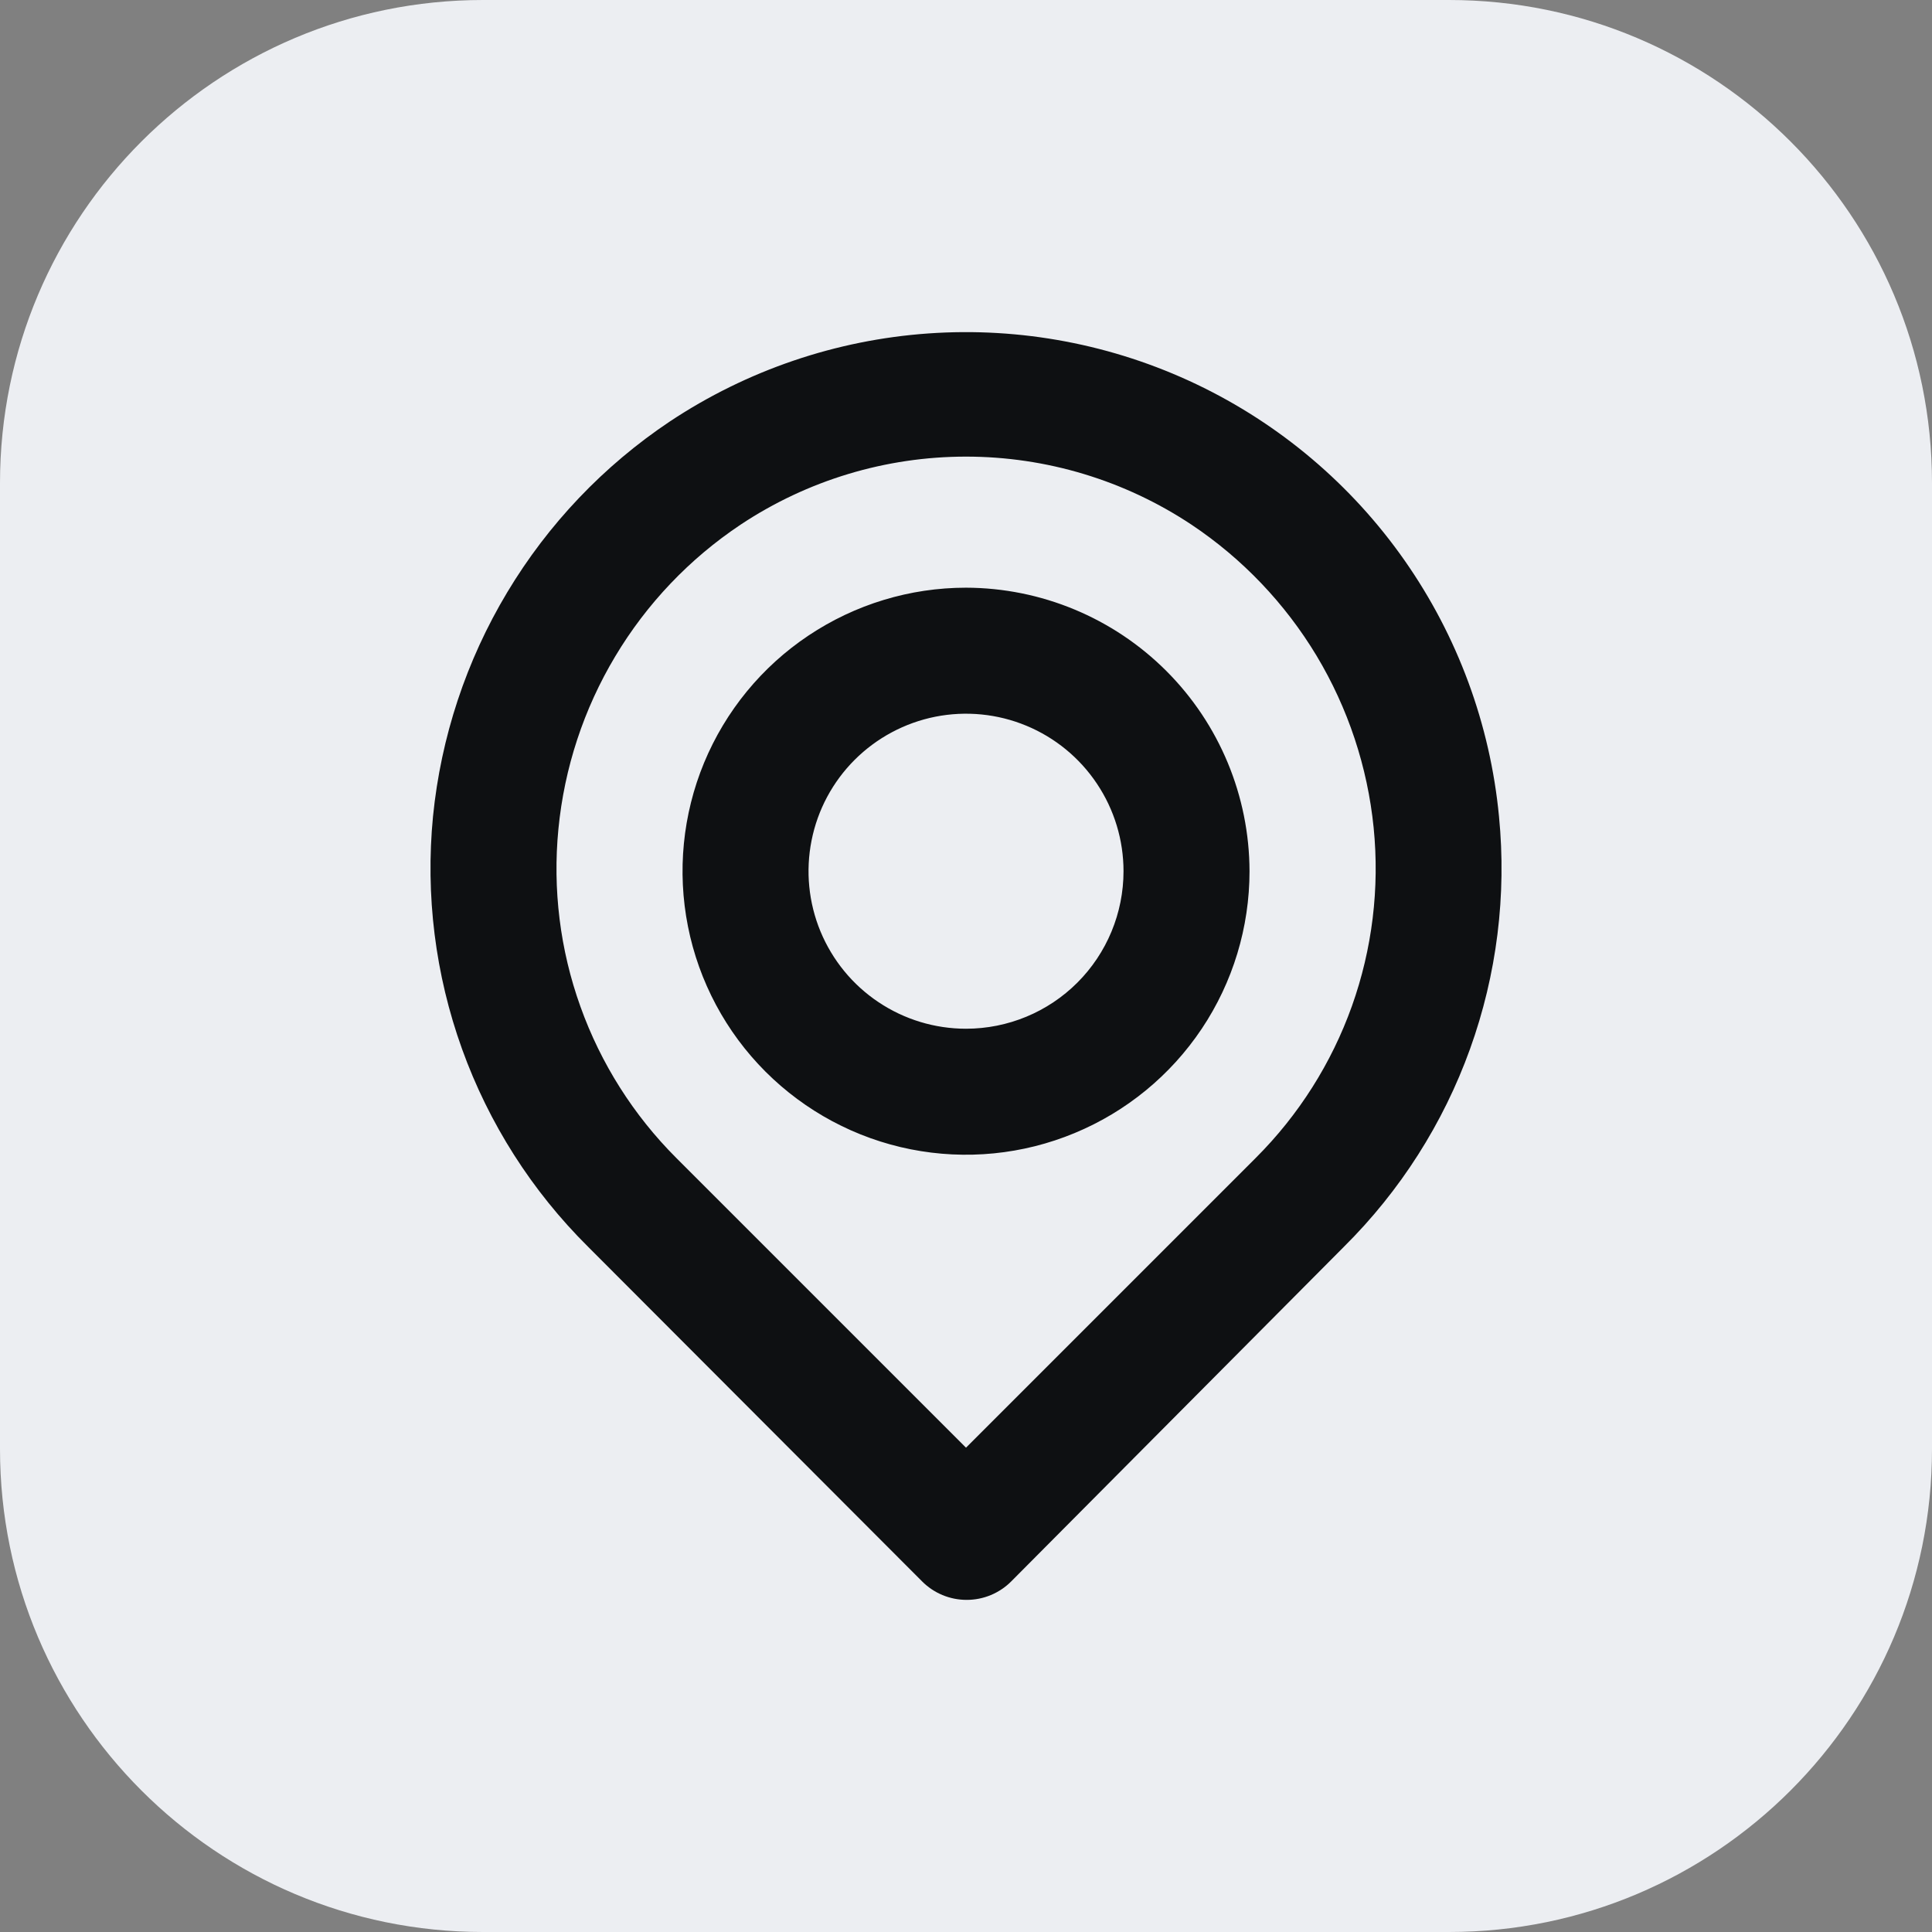
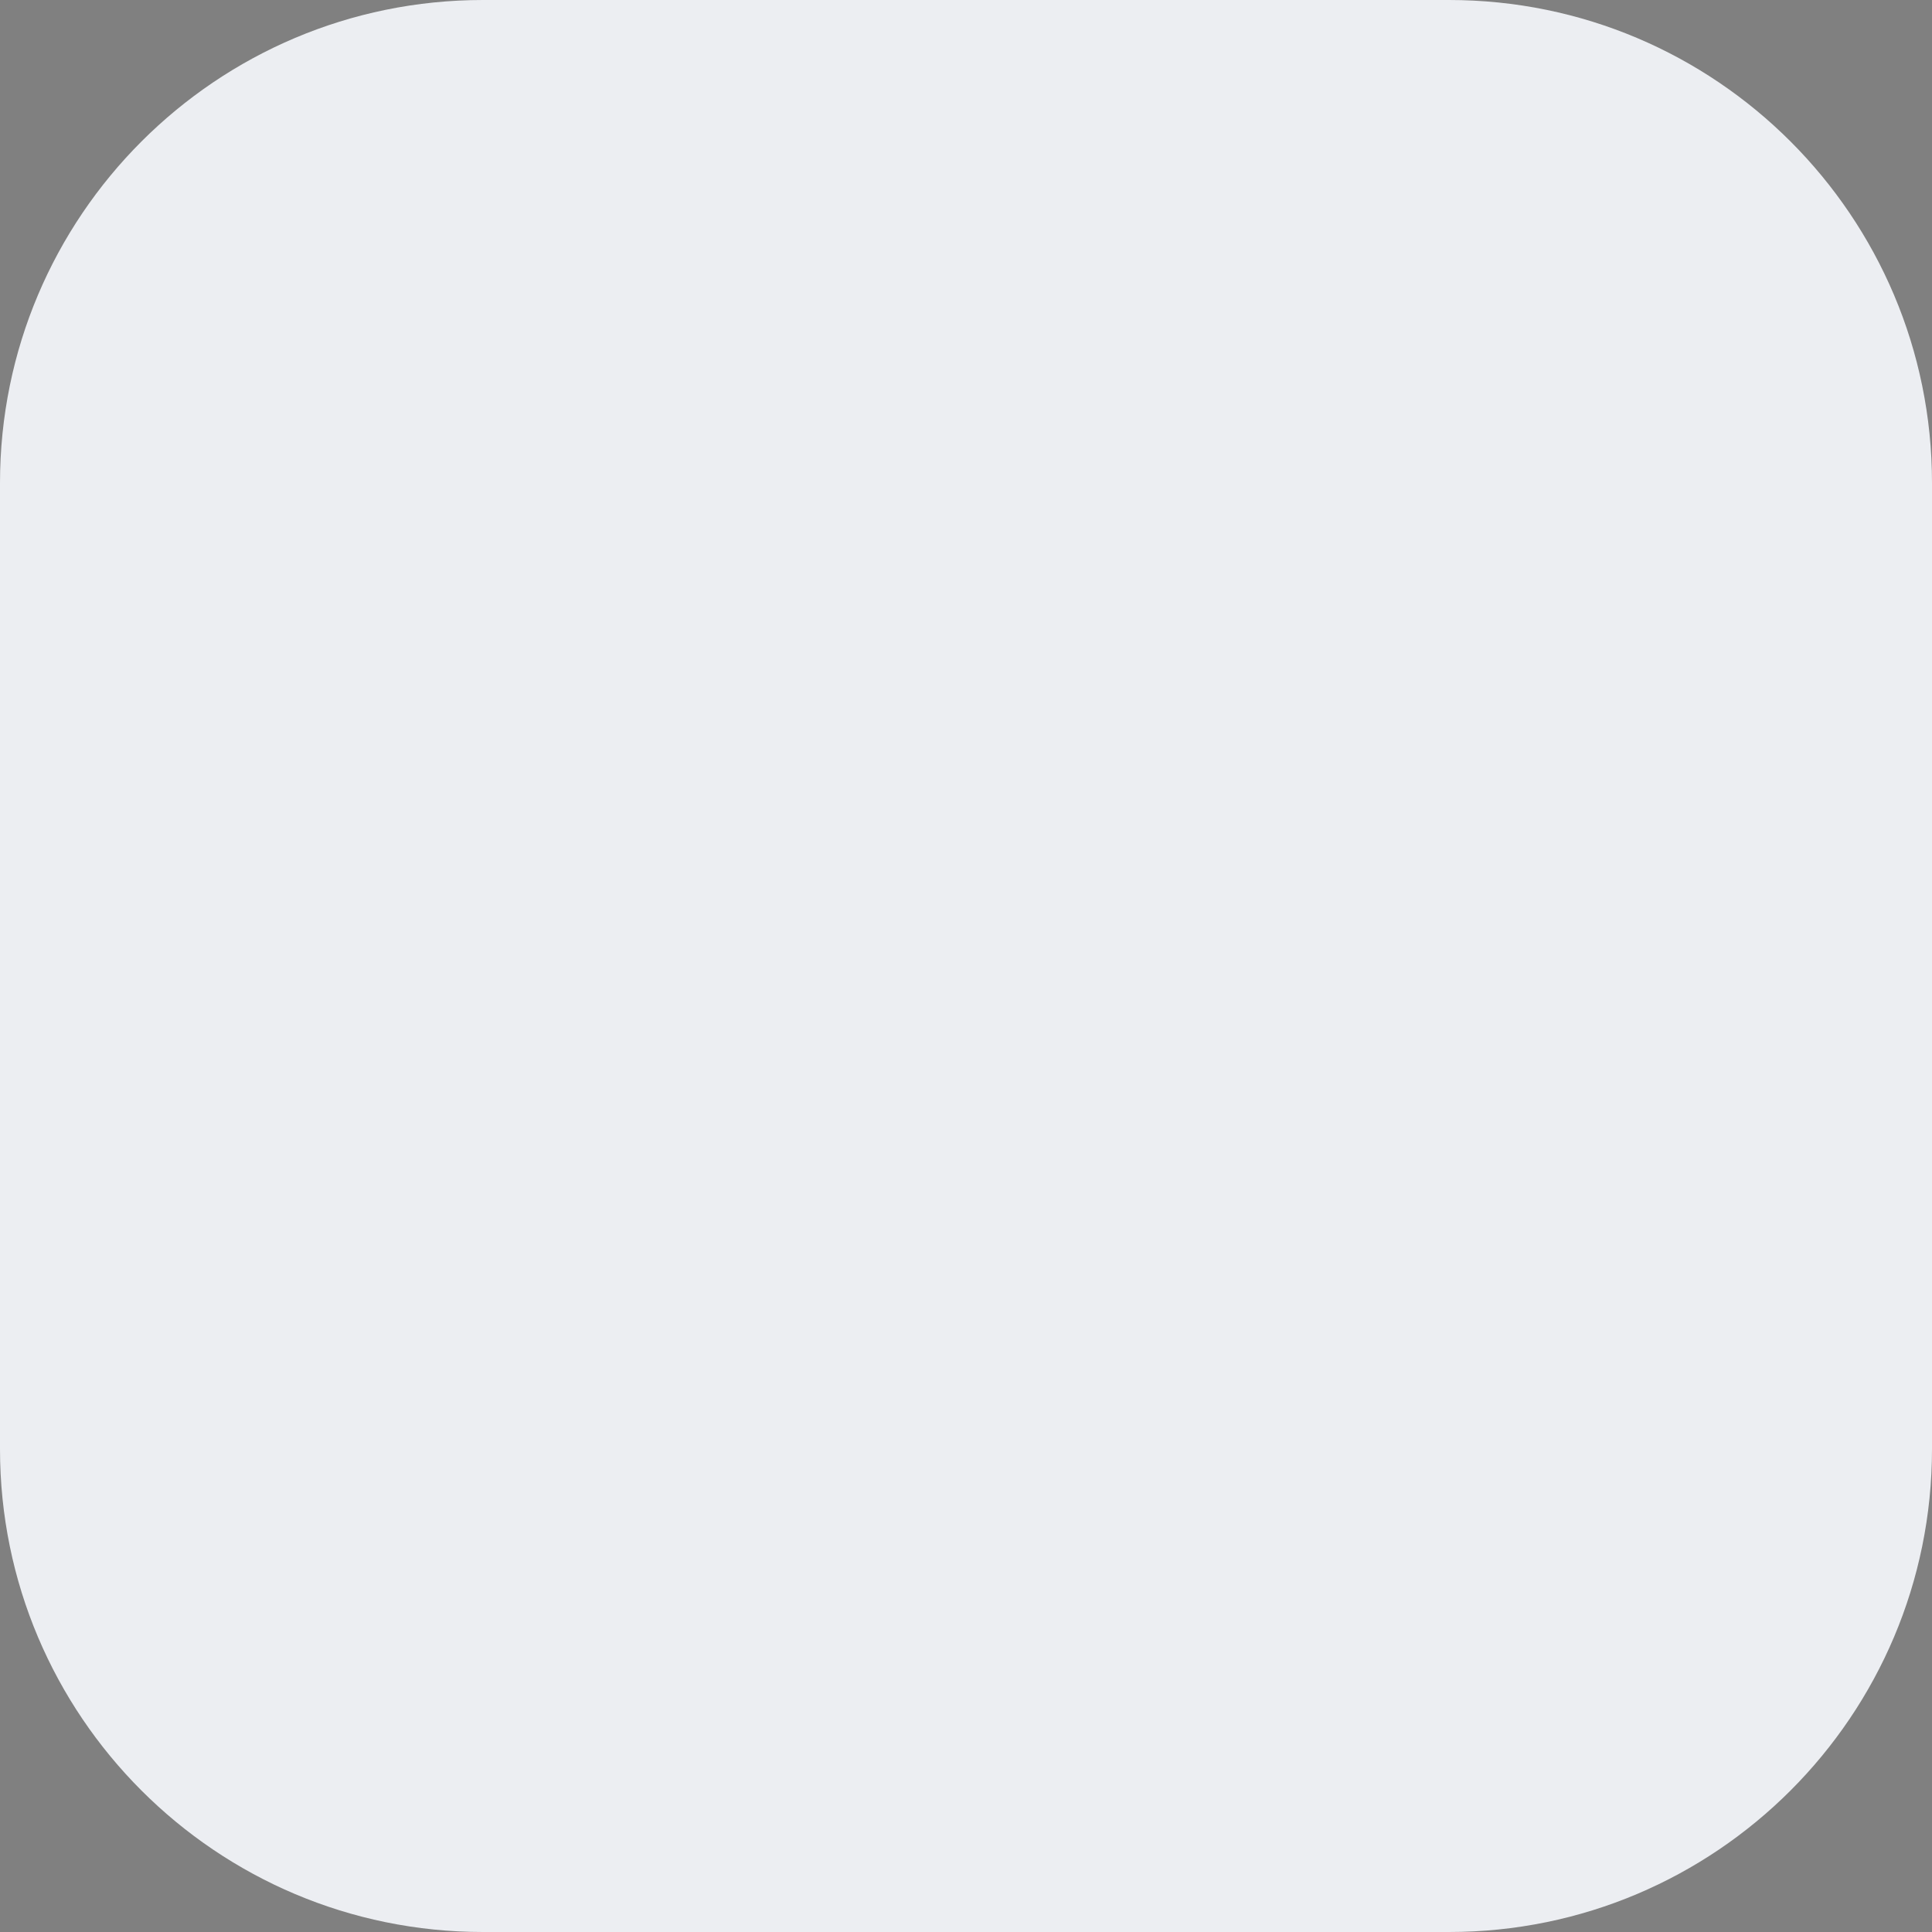
<svg xmlns="http://www.w3.org/2000/svg" width="32" height="32" viewBox="0 0 32 32" fill="none">
  <rect x="0" y="0" width="32" height="32" fill="#808080" stroke="none" />
  <path d="M0 8C0 3.582 3.582 0 8 0H24C28.418 0 32 3.582 32 8V24C32 28.418 28.418 32 24 32H8C3.582 32 0 28.418 0 24V8Z" fill="#ECEEF2" />
-   <path d="M24.828 13.522C24.682 11.998 24.143 10.537 23.264 9.282C22.386 8.028 21.197 7.022 19.814 6.363C18.432 5.705 16.902 5.415 15.374 5.523C13.846 5.631 12.372 6.133 11.096 6.98C9.999 7.713 9.079 8.68 8.401 9.811C7.722 10.942 7.303 12.21 7.172 13.522C7.045 14.826 7.209 16.142 7.653 17.375C8.097 18.608 8.809 19.726 9.739 20.649L15.27 26.19C15.367 26.288 15.482 26.366 15.61 26.419C15.737 26.472 15.873 26.499 16.011 26.499C16.149 26.499 16.285 26.472 16.412 26.419C16.539 26.366 16.655 26.288 16.752 26.19L22.261 20.649C23.191 19.726 23.904 18.608 24.348 17.375C24.792 16.142 24.956 14.826 24.828 13.522ZM20.8 19.178L16 23.978L11.2 19.178C10.493 18.471 9.951 17.615 9.614 16.673C9.276 15.732 9.152 14.727 9.249 13.731C9.347 12.72 9.668 11.743 10.19 10.872C10.711 10 11.42 9.255 12.265 8.691C13.372 7.955 14.671 7.563 16 7.563C17.329 7.563 18.629 7.955 19.736 8.691C20.578 9.253 21.285 9.995 21.807 10.862C22.328 11.73 22.651 12.703 22.752 13.71C22.852 14.709 22.729 15.718 22.392 16.664C22.054 17.61 21.511 18.468 20.8 19.178ZM16 9.734C15.072 9.734 14.164 10.01 13.392 10.526C12.619 11.042 12.018 11.775 11.662 12.633C11.307 13.491 11.214 14.435 11.395 15.346C11.576 16.257 12.023 17.094 12.68 17.751C13.337 18.407 14.173 18.855 15.084 19.036C15.995 19.217 16.939 19.124 17.797 18.768C18.655 18.413 19.389 17.811 19.905 17.039C20.421 16.267 20.696 15.359 20.696 14.43C20.693 13.186 20.198 11.993 19.318 11.113C18.438 10.233 17.245 9.737 16 9.734ZM16 17.039C15.484 17.039 14.98 16.886 14.551 16.599C14.122 16.313 13.788 15.905 13.59 15.428C13.393 14.952 13.341 14.427 13.442 13.921C13.542 13.415 13.791 12.95 14.156 12.585C14.521 12.221 14.985 11.972 15.492 11.871C15.998 11.771 16.522 11.822 16.999 12.02C17.475 12.217 17.883 12.552 18.169 12.981C18.456 13.41 18.609 13.914 18.609 14.43C18.609 15.122 18.334 15.786 17.845 16.275C17.356 16.764 16.692 17.039 16 17.039Z" fill="#0E1012" />
</svg>